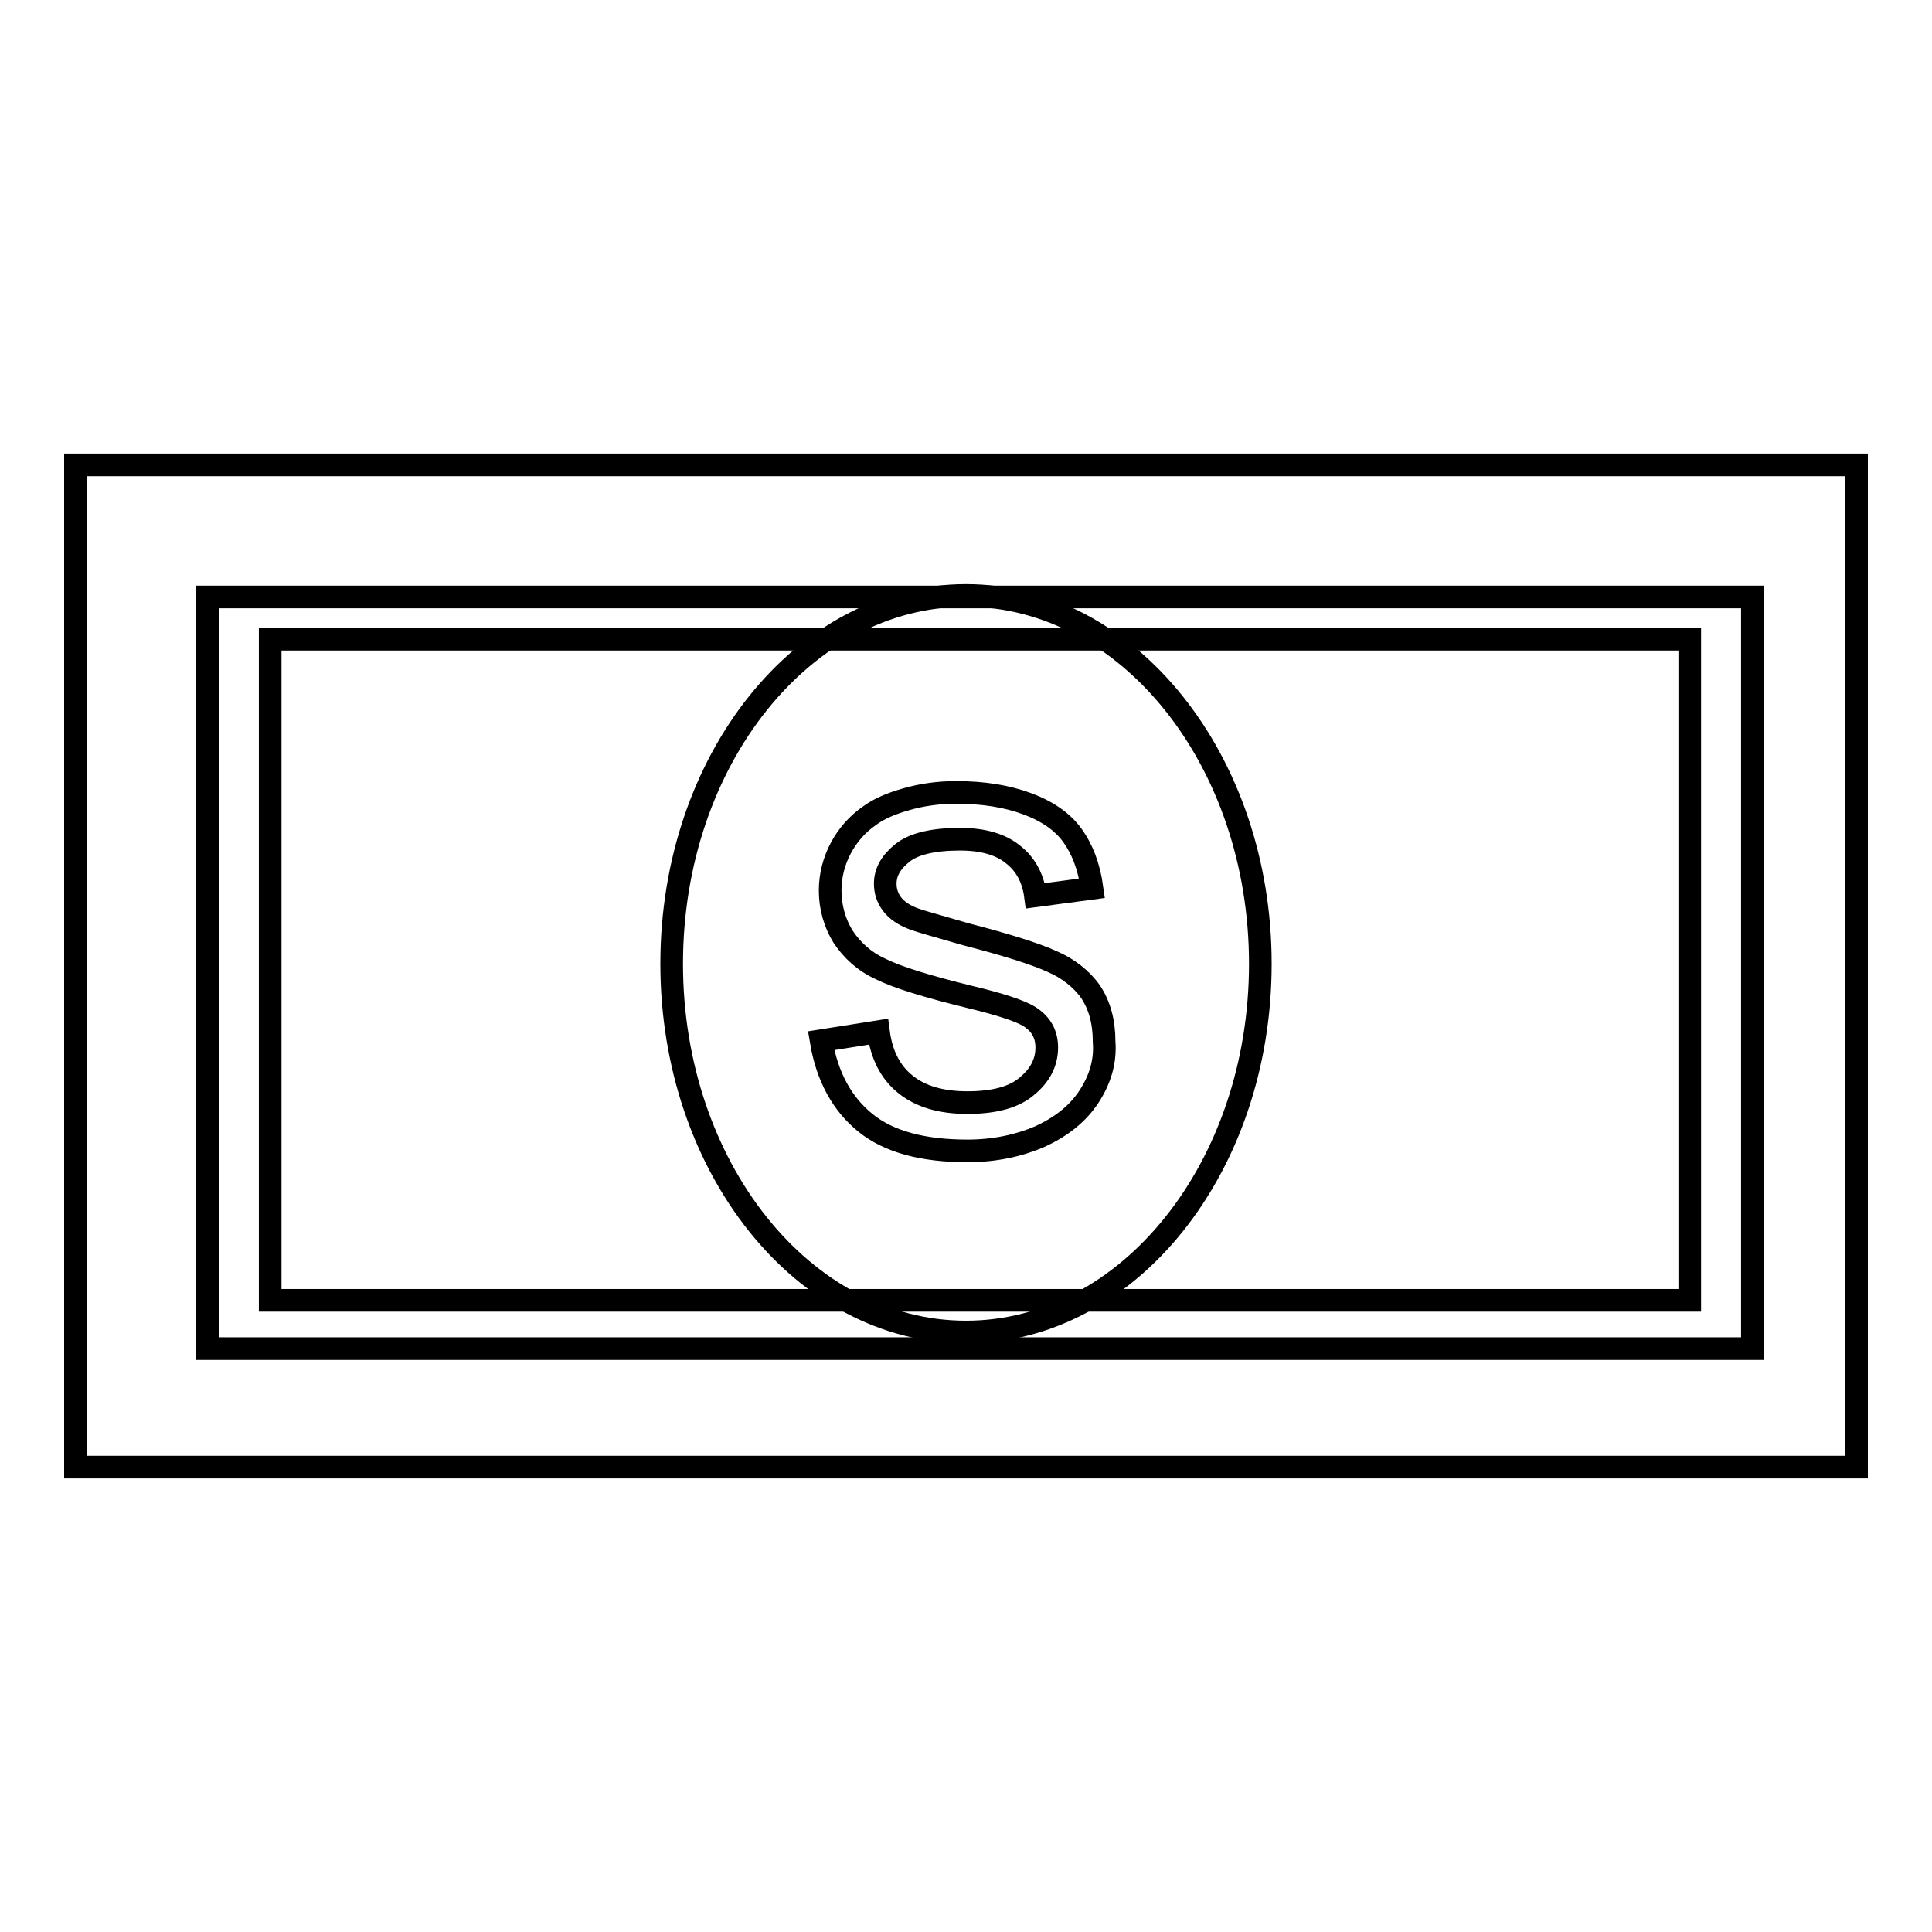
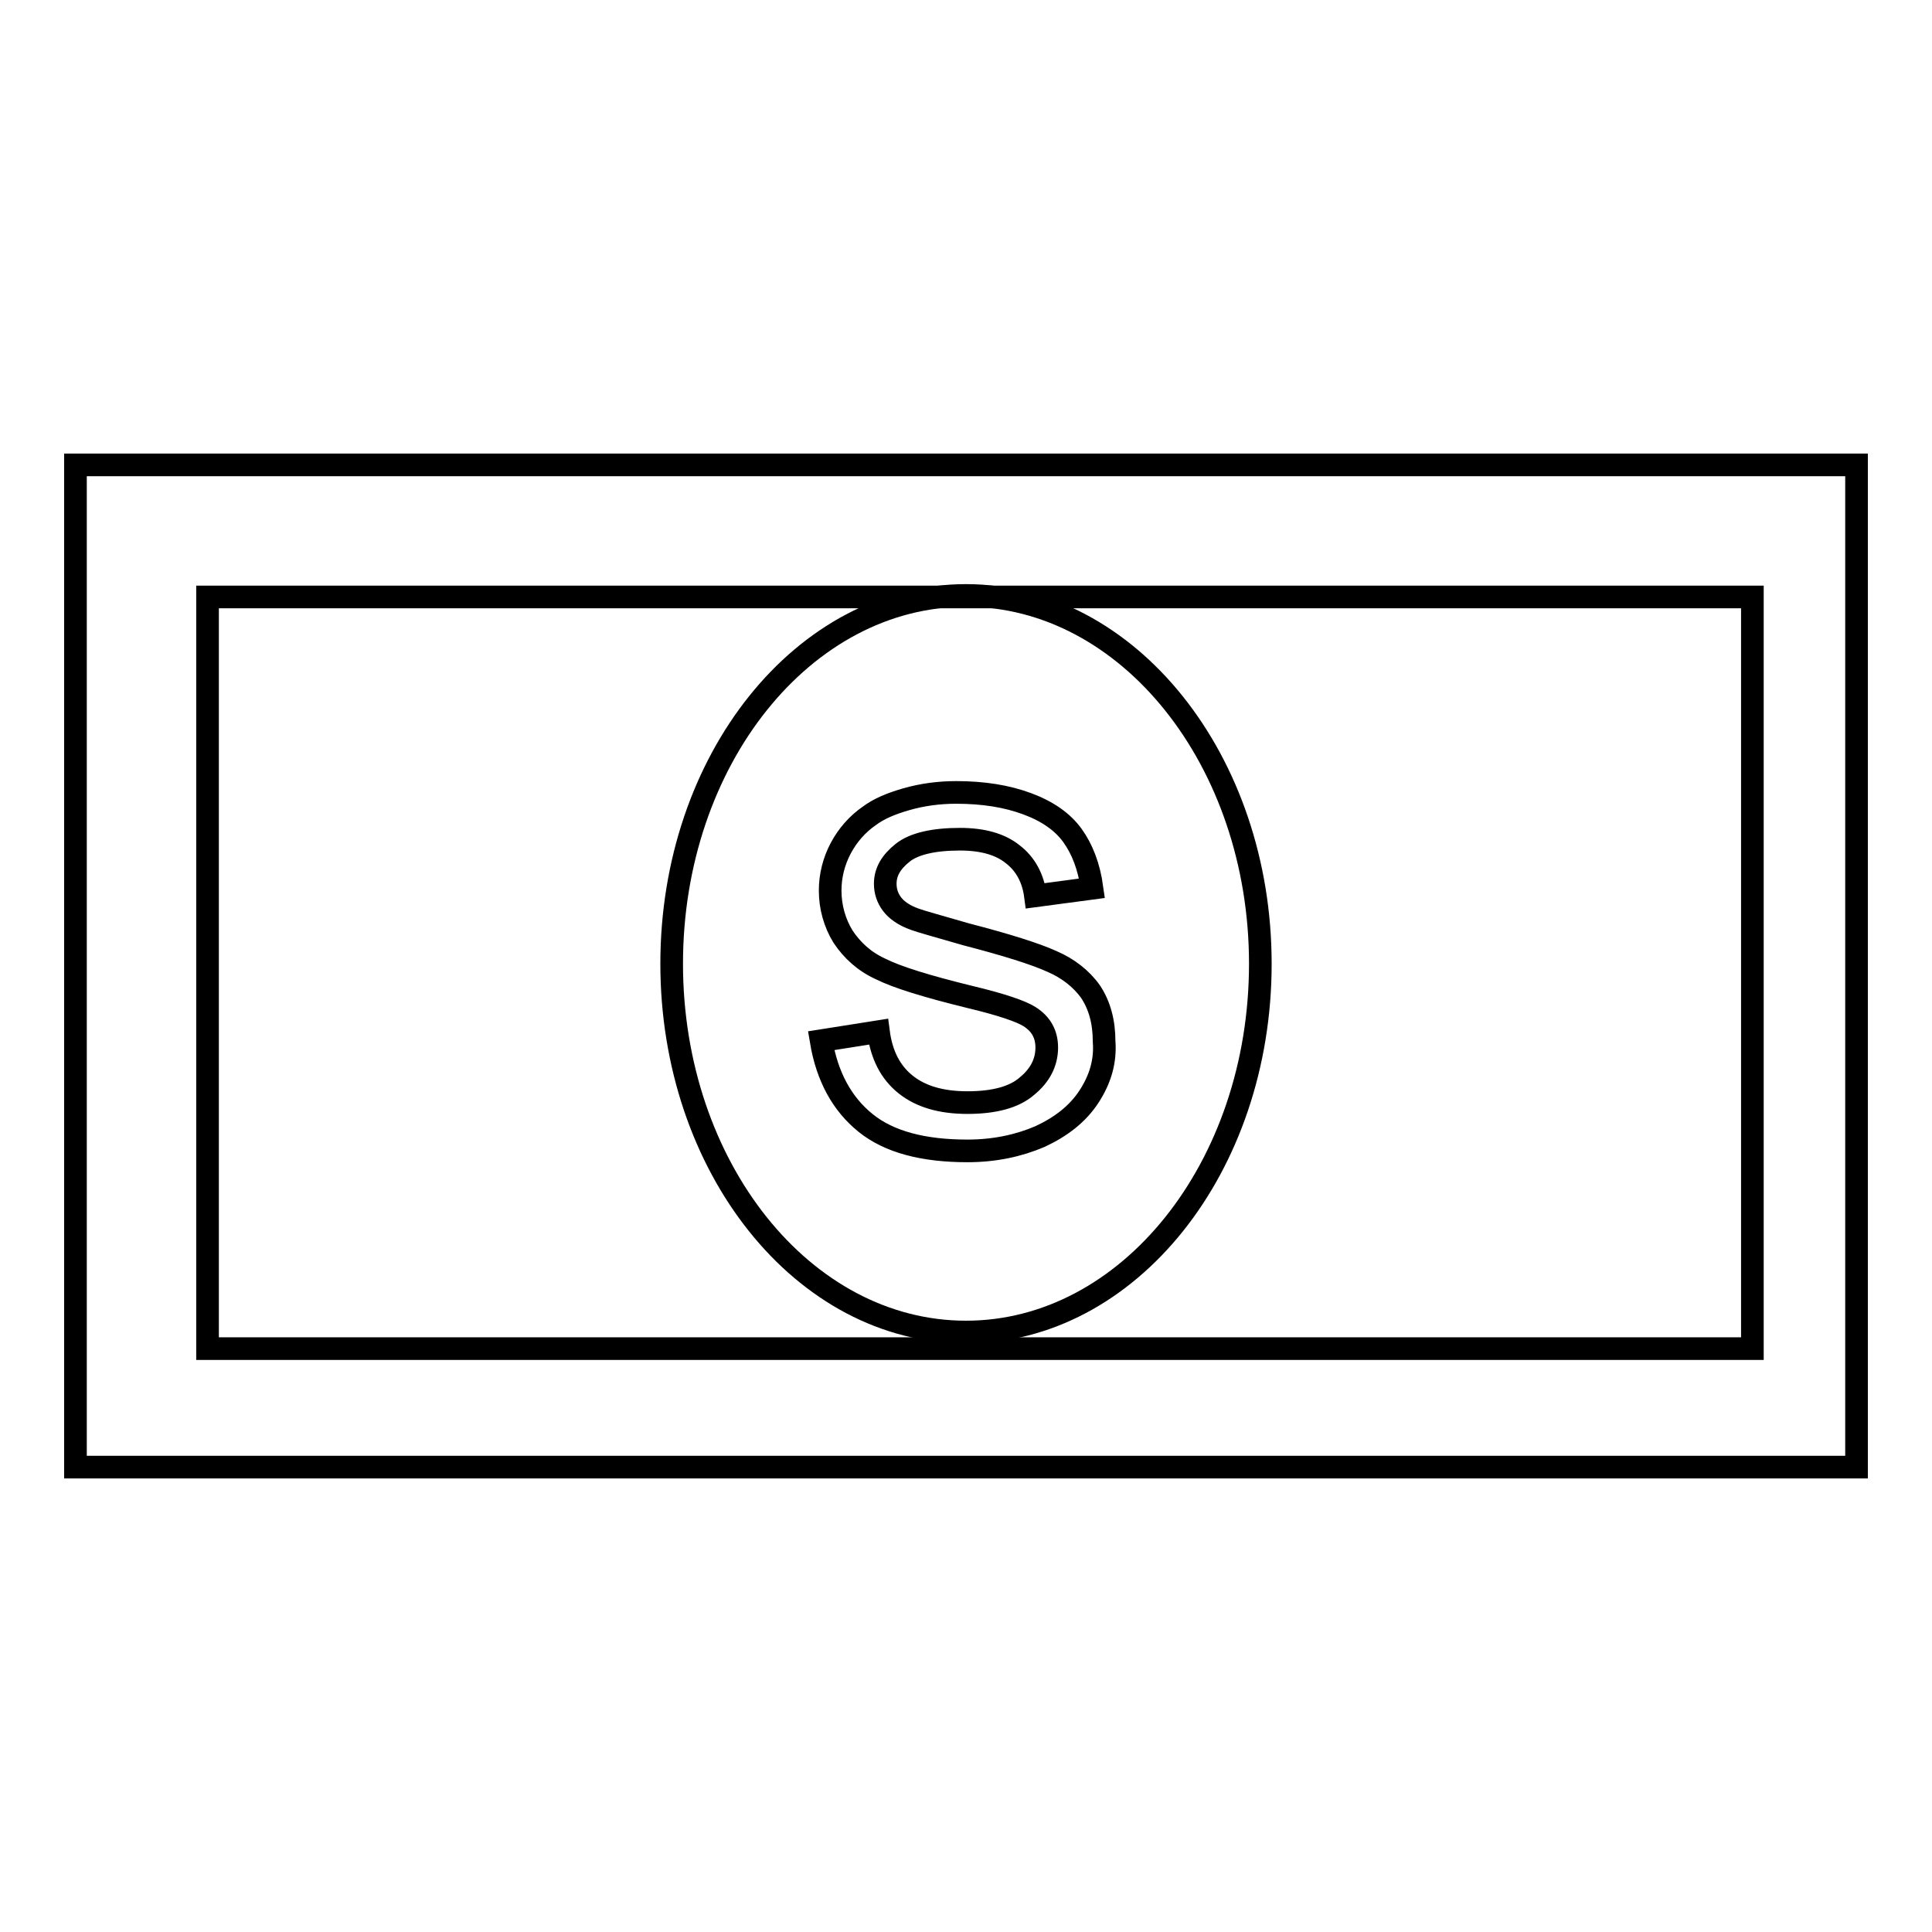
<svg xmlns="http://www.w3.org/2000/svg" version="1.1" x="0px" y="0px" viewBox="0 0 256 256" enable-background="new 0 0 256 256" xml:space="preserve">
  <g>
    <g>
-       <path stroke-width="3" fill-opacity="0" stroke="#000000" d="M35.8,84.7h188.1v87.6H35.8V84.7L35.8,84.7z" />
      <path stroke-width="3" fill-opacity="0" stroke="#000000" d="M10,61.6v132.8h236V61.6H10z M232.2,178.7H27.5V79.1h204.7L232.2,178.7L232.2,178.7z" />
      <path stroke-width="3" fill-opacity="0" stroke="#000000" d="M128,78.9c-21.5,0-39,21.8-39,48.8c0,26.9,17.4,48.8,39,48.8c21.5,0,39-21.8,39-48.8C167,100.8,149.5,78.9,128,78.9z M144.3,145.3c-1.5,2.3-3.7,4-6.5,5.3c-2.8,1.2-6,1.9-9.6,1.9c-5.9,0-10.4-1.2-13.5-3.7c-3.1-2.5-5.1-6.1-5.9-10.9l7.6-1.2c0.4,3.1,1.6,5.4,3.6,7c2,1.6,4.7,2.4,8.2,2.4c3.5,0,6.2-0.7,7.9-2.2c1.7-1.4,2.6-3.1,2.6-5.1c0-1.7-0.7-3.1-2.3-4.1c-1.1-0.7-3.7-1.6-7.9-2.6c-5.7-1.4-9.6-2.6-11.8-3.7c-2.2-1-3.8-2.5-5-4.3c-1.1-1.8-1.7-3.9-1.7-6.1c0-2,0.5-3.9,1.4-5.6c0.9-1.7,2.2-3.2,3.8-4.3c1.2-0.9,2.8-1.6,4.9-2.2c2.1-0.6,4.3-0.9,6.6-0.9c3.6,0,6.7,0.5,9.4,1.5c2.7,1,4.7,2.4,6,4.2c1.3,1.8,2.2,4.1,2.6,7l-7.5,1c-0.3-2.3-1.3-4.2-3-5.5c-1.6-1.3-3.9-2-7-2c-3.5,0-6.1,0.6-7.6,1.8c-1.5,1.2-2.3,2.5-2.3,4.1c0,1,0.3,1.9,0.9,2.7c0.6,0.8,1.6,1.5,3,2c0.8,0.3,3,0.9,6.8,2c5.4,1.4,9.2,2.6,11.4,3.6c2.1,0.9,3.9,2.3,5.1,4c1.2,1.8,1.8,4,1.8,6.6C146.5,140.6,145.8,143,144.3,145.3z" />
    </g>
  </g>
</svg>